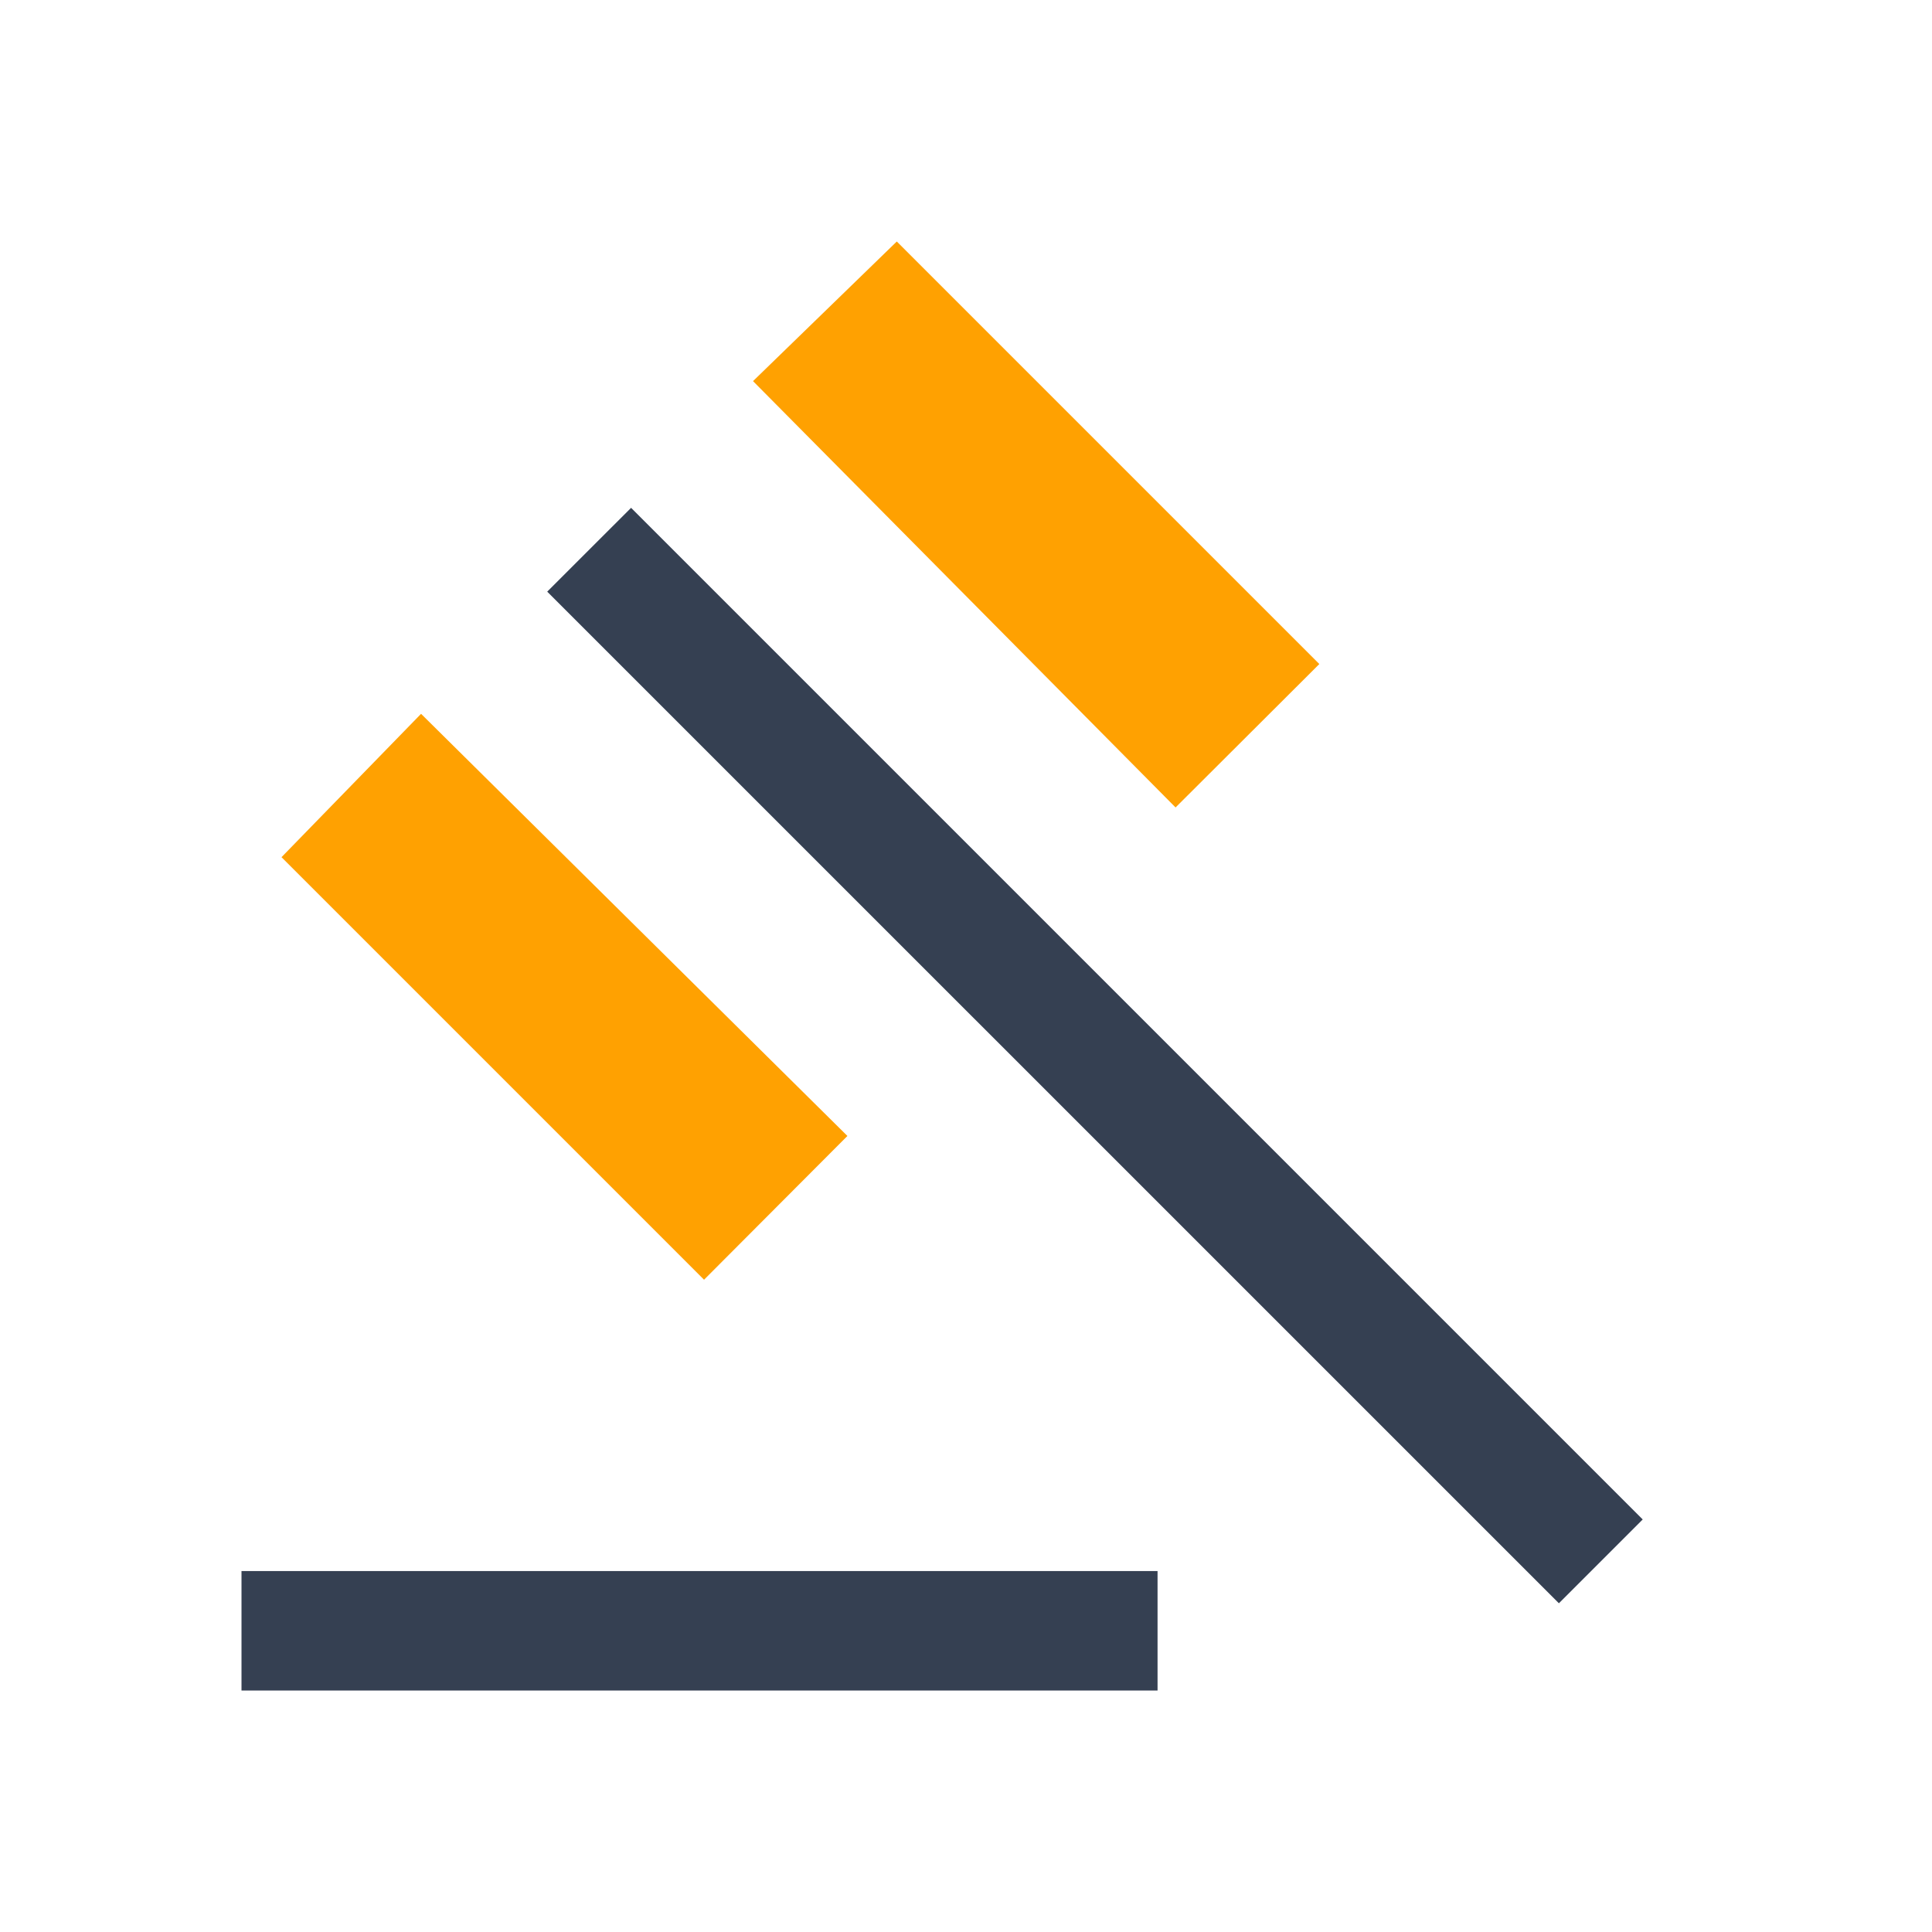
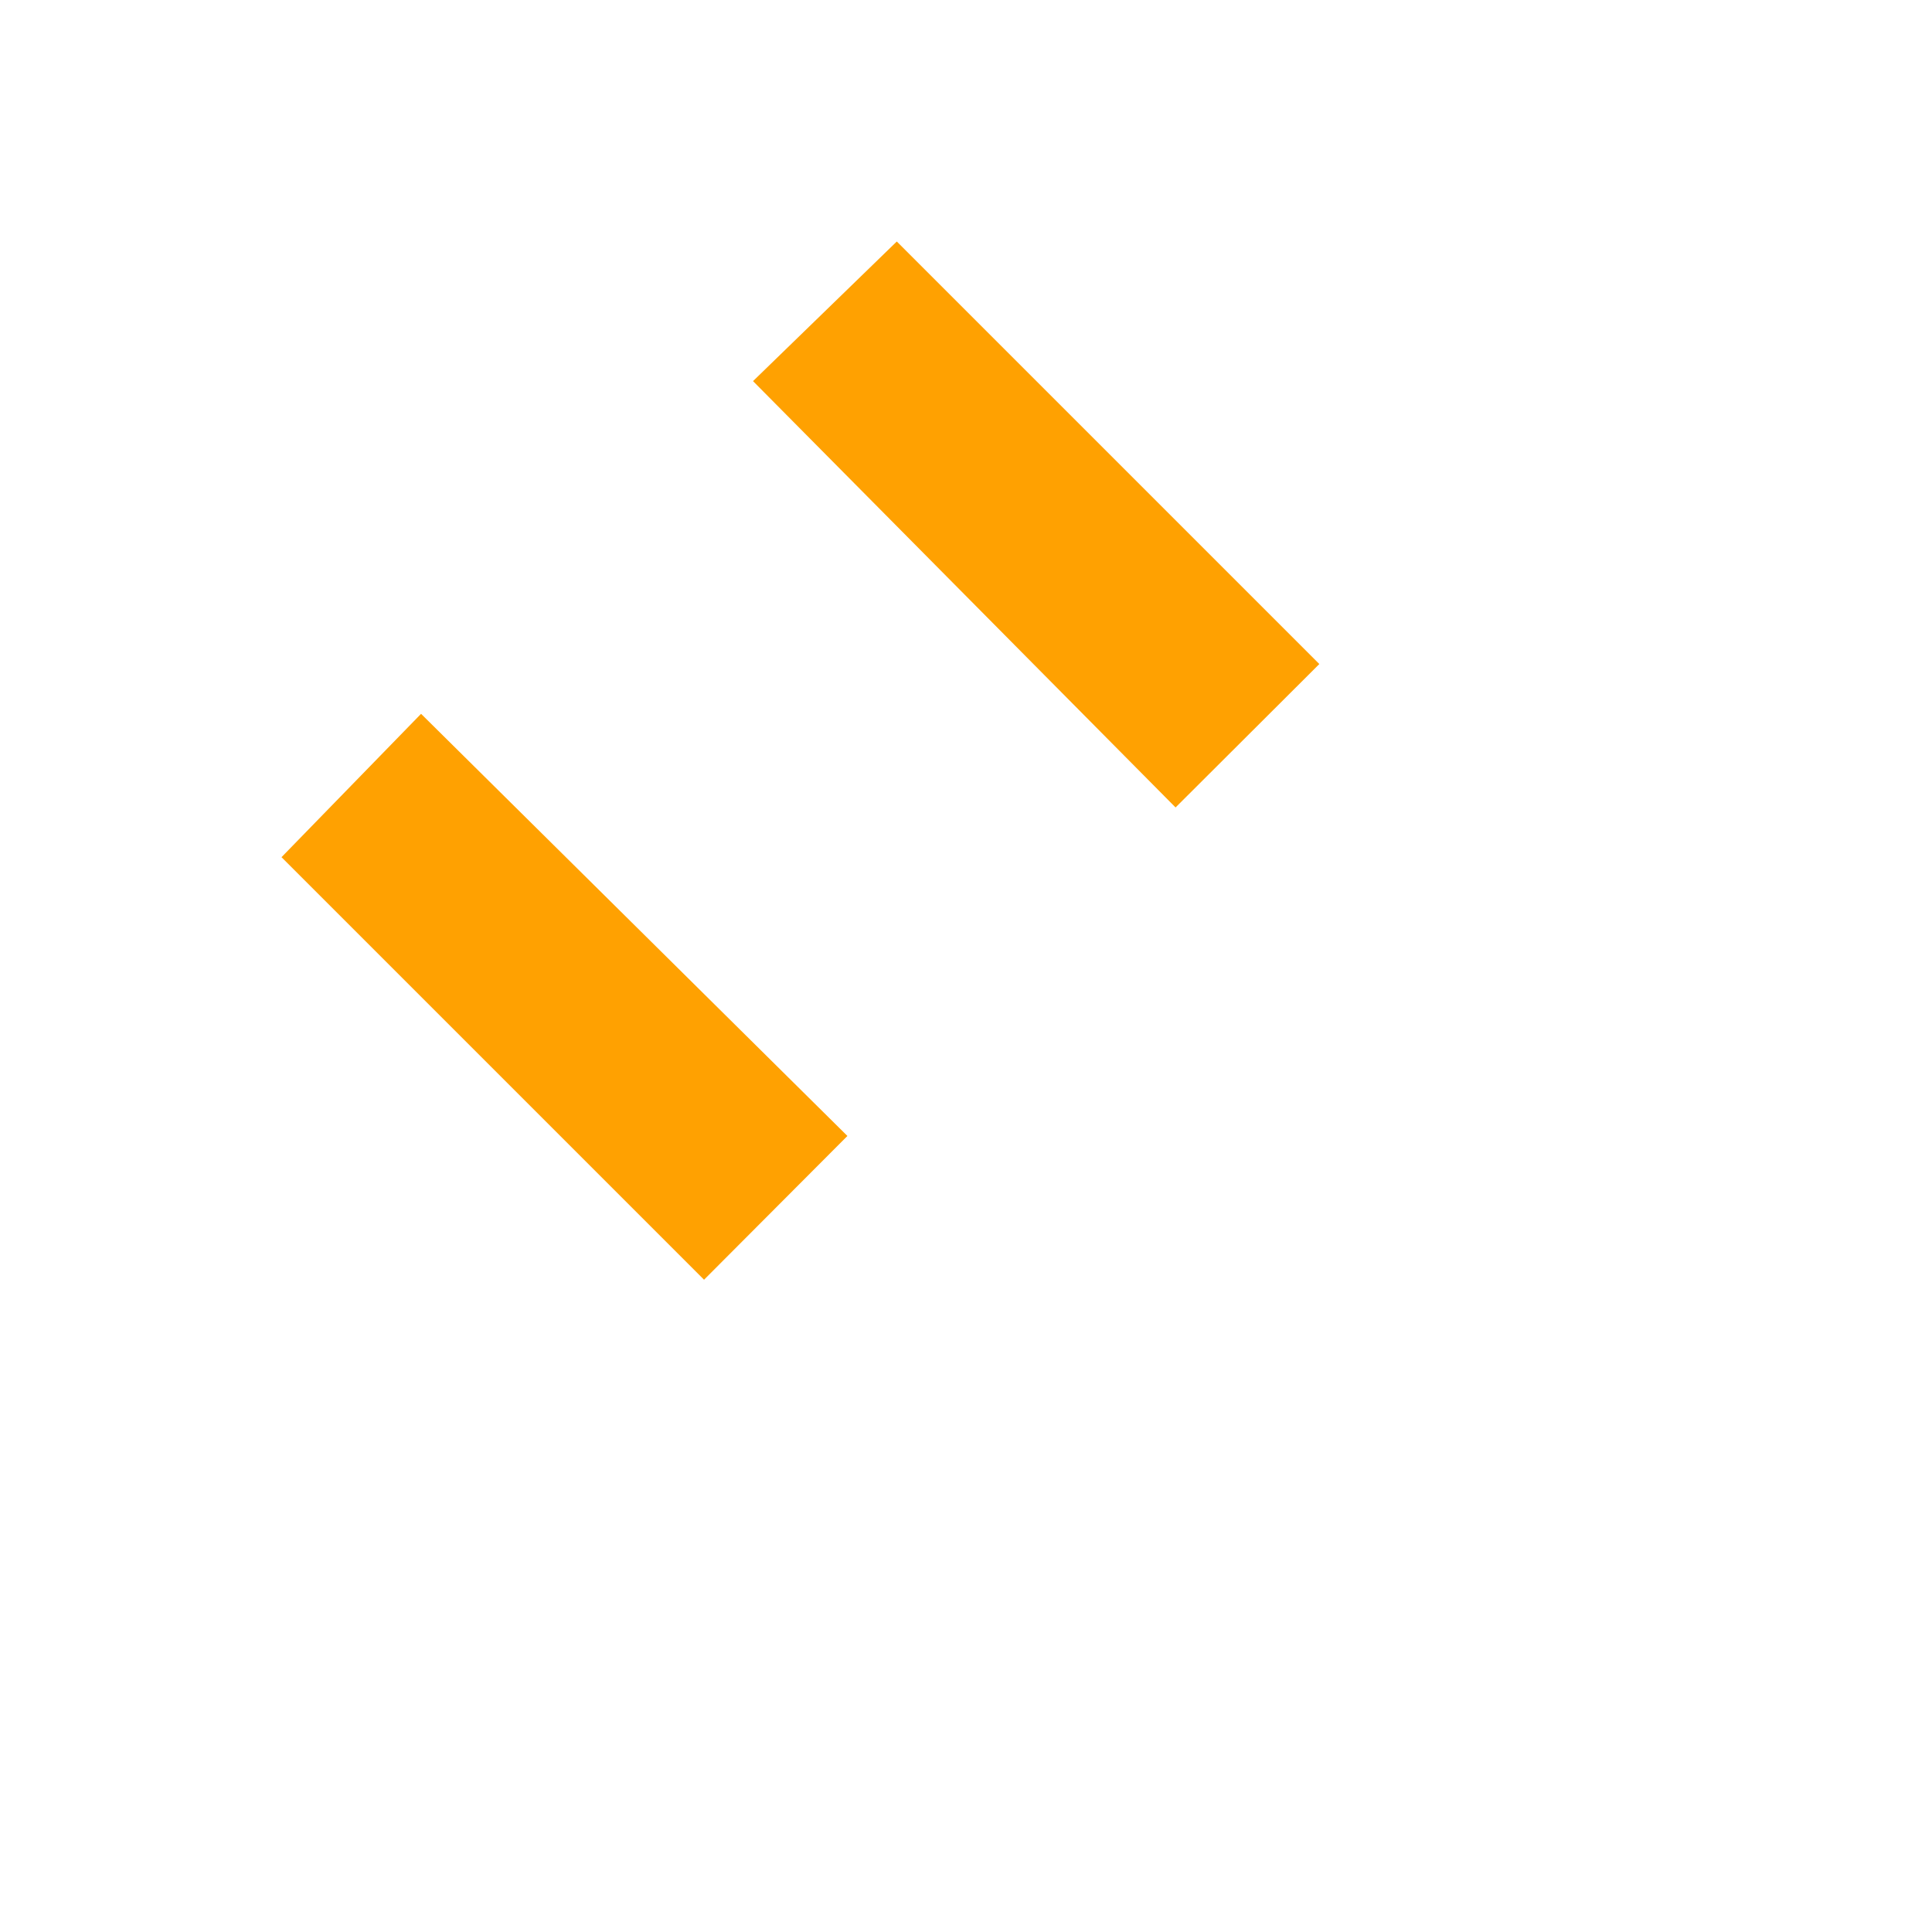
<svg xmlns="http://www.w3.org/2000/svg" width="34" height="34" viewBox="0 0 34 34" fill="none">
  <mask id="mask0_16576_13224" style="mask-type:alpha" maskUnits="userSpaceOnUse" x="0" y="0" width="34" height="34">
    <rect width="34" height="34" fill="#D9D9D9" />
  </mask>
  <g mask="url(#mask0_16576_13224)">
-     <path d="M4.25 29.75V27.648H20.371V29.75H4.25ZM27.434 28.215L9.63 10.412L11.106 8.937L28.909 26.74L27.434 28.215Z" fill="#354052" />
    <path d="M12.39 22.521L4.954 15.085L7.41 12.562L14.913 19.991L12.39 22.521Z" fill="#FFA101" />
    <path d="M20.688 14.21L13.252 6.707L15.782 4.25L23.218 11.686L20.688 14.21Z" fill="#FFA101" />
  </g>
</svg>